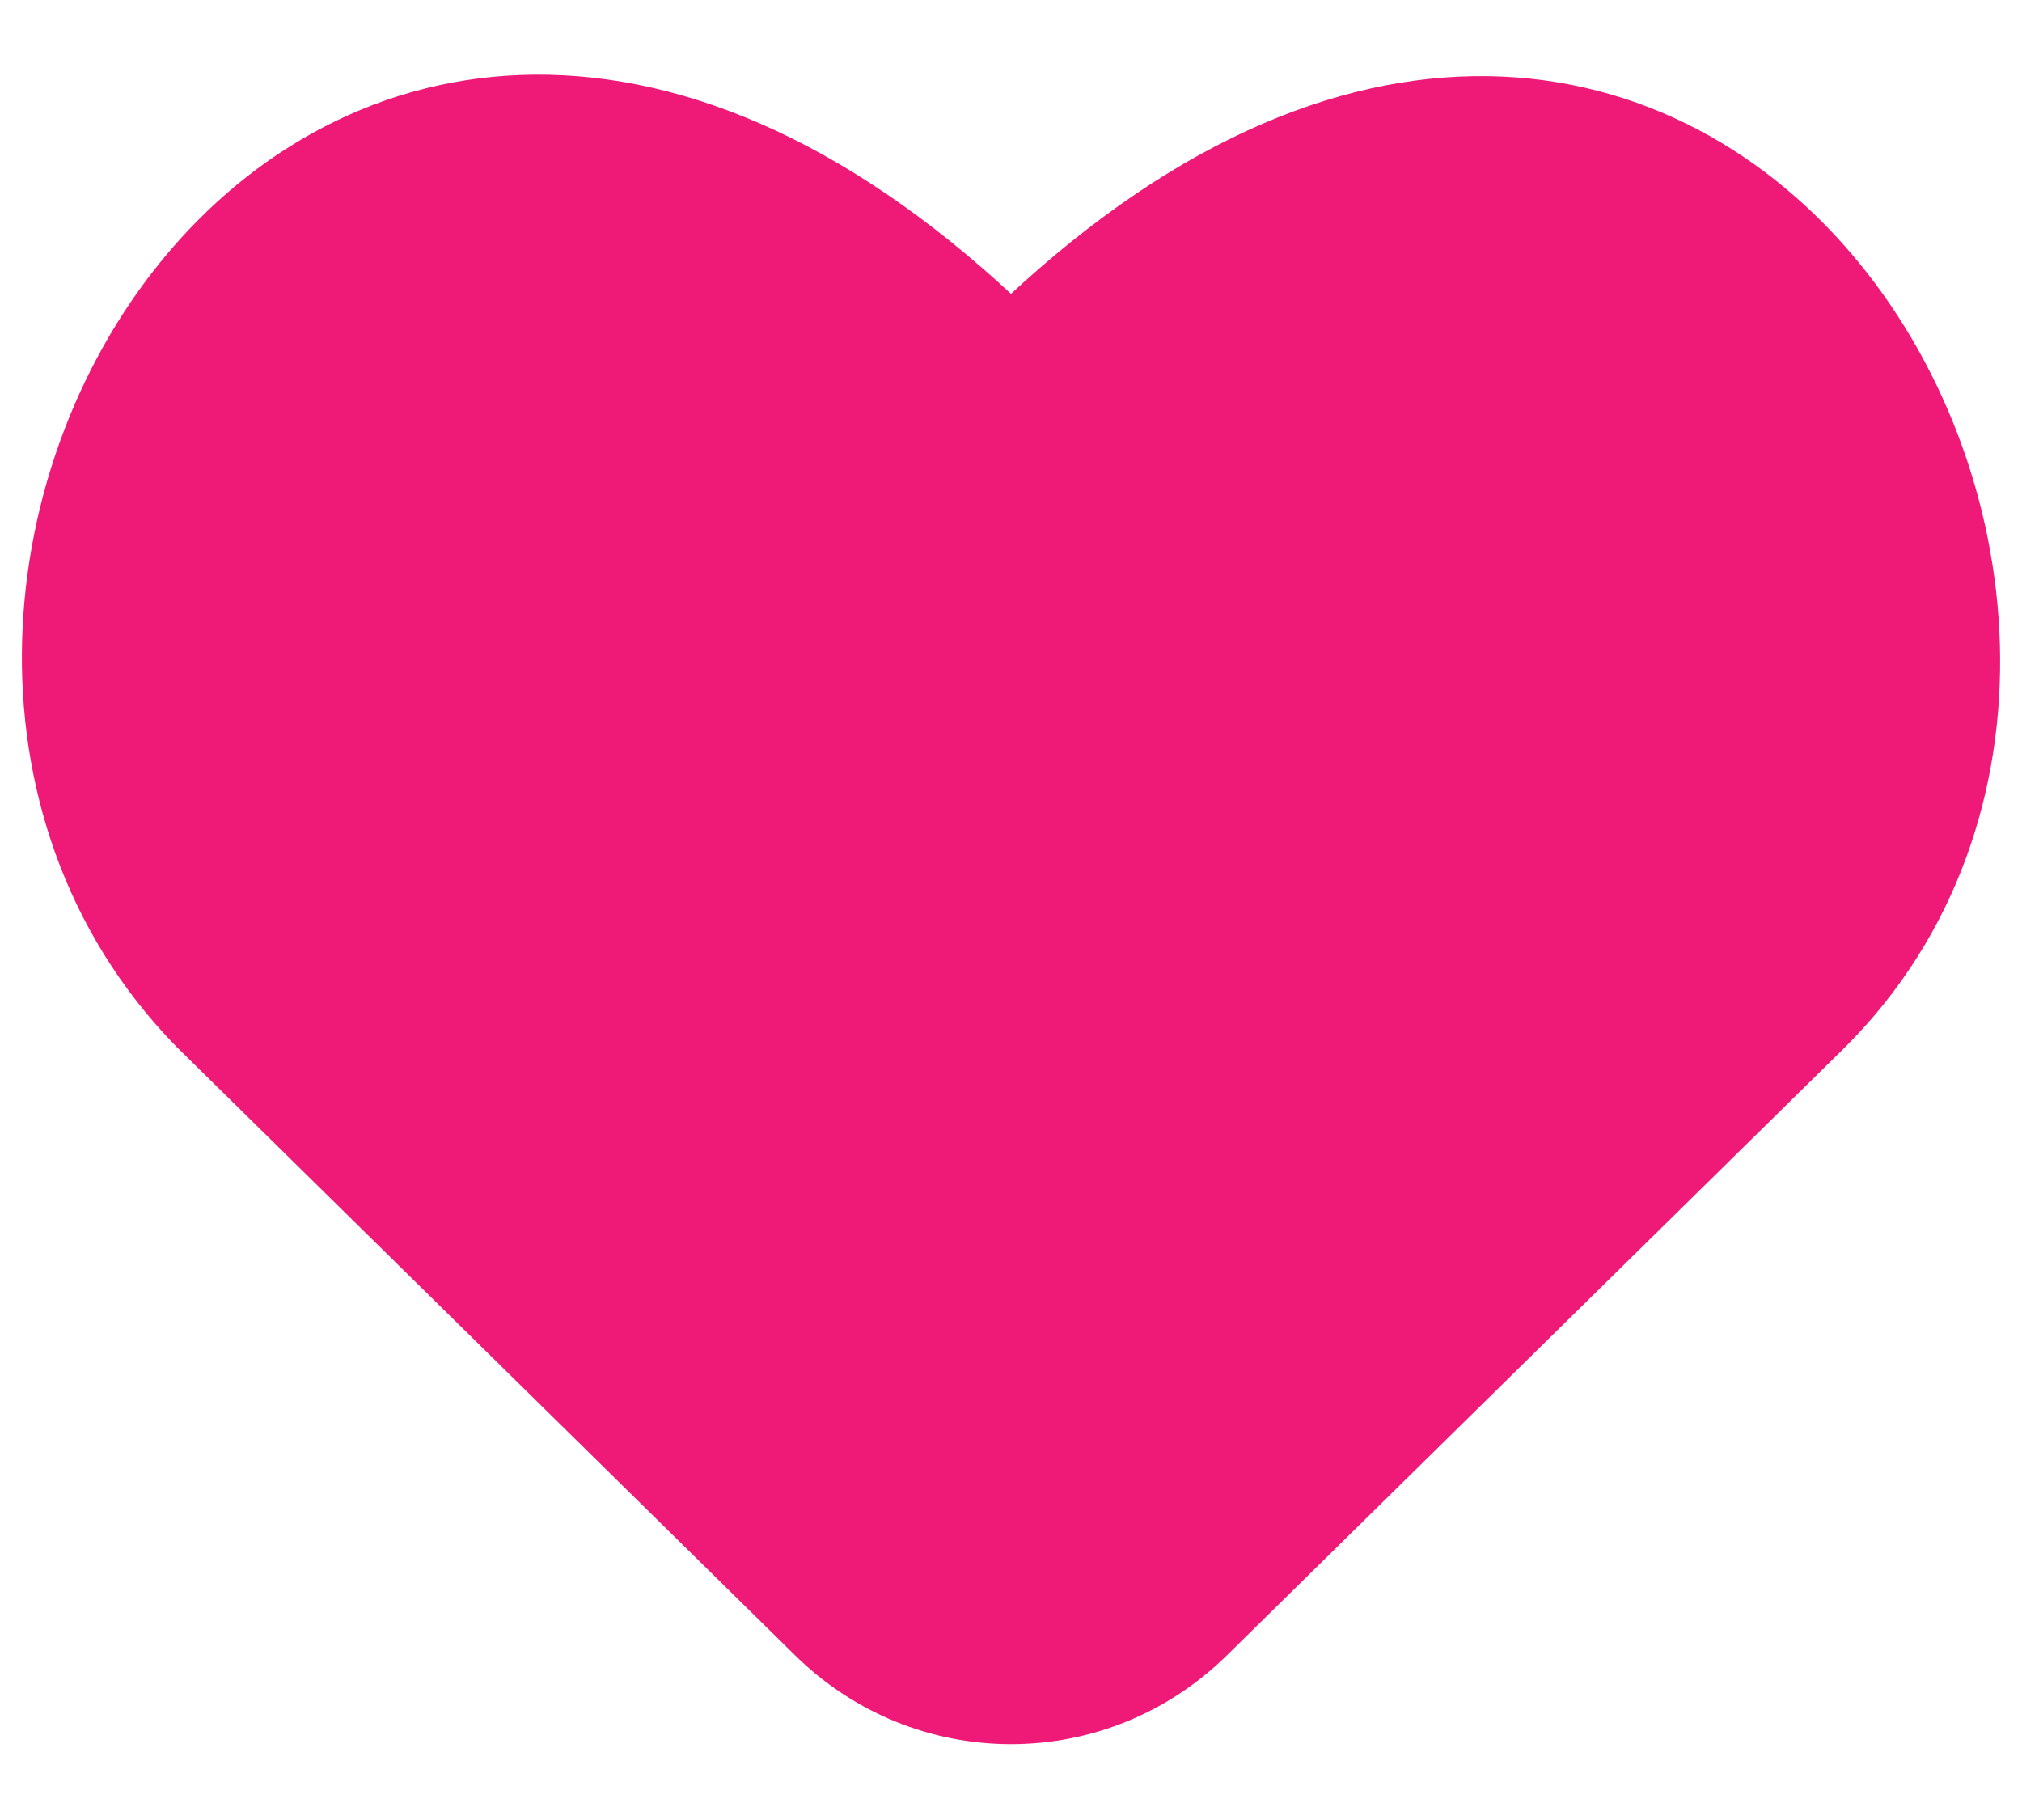
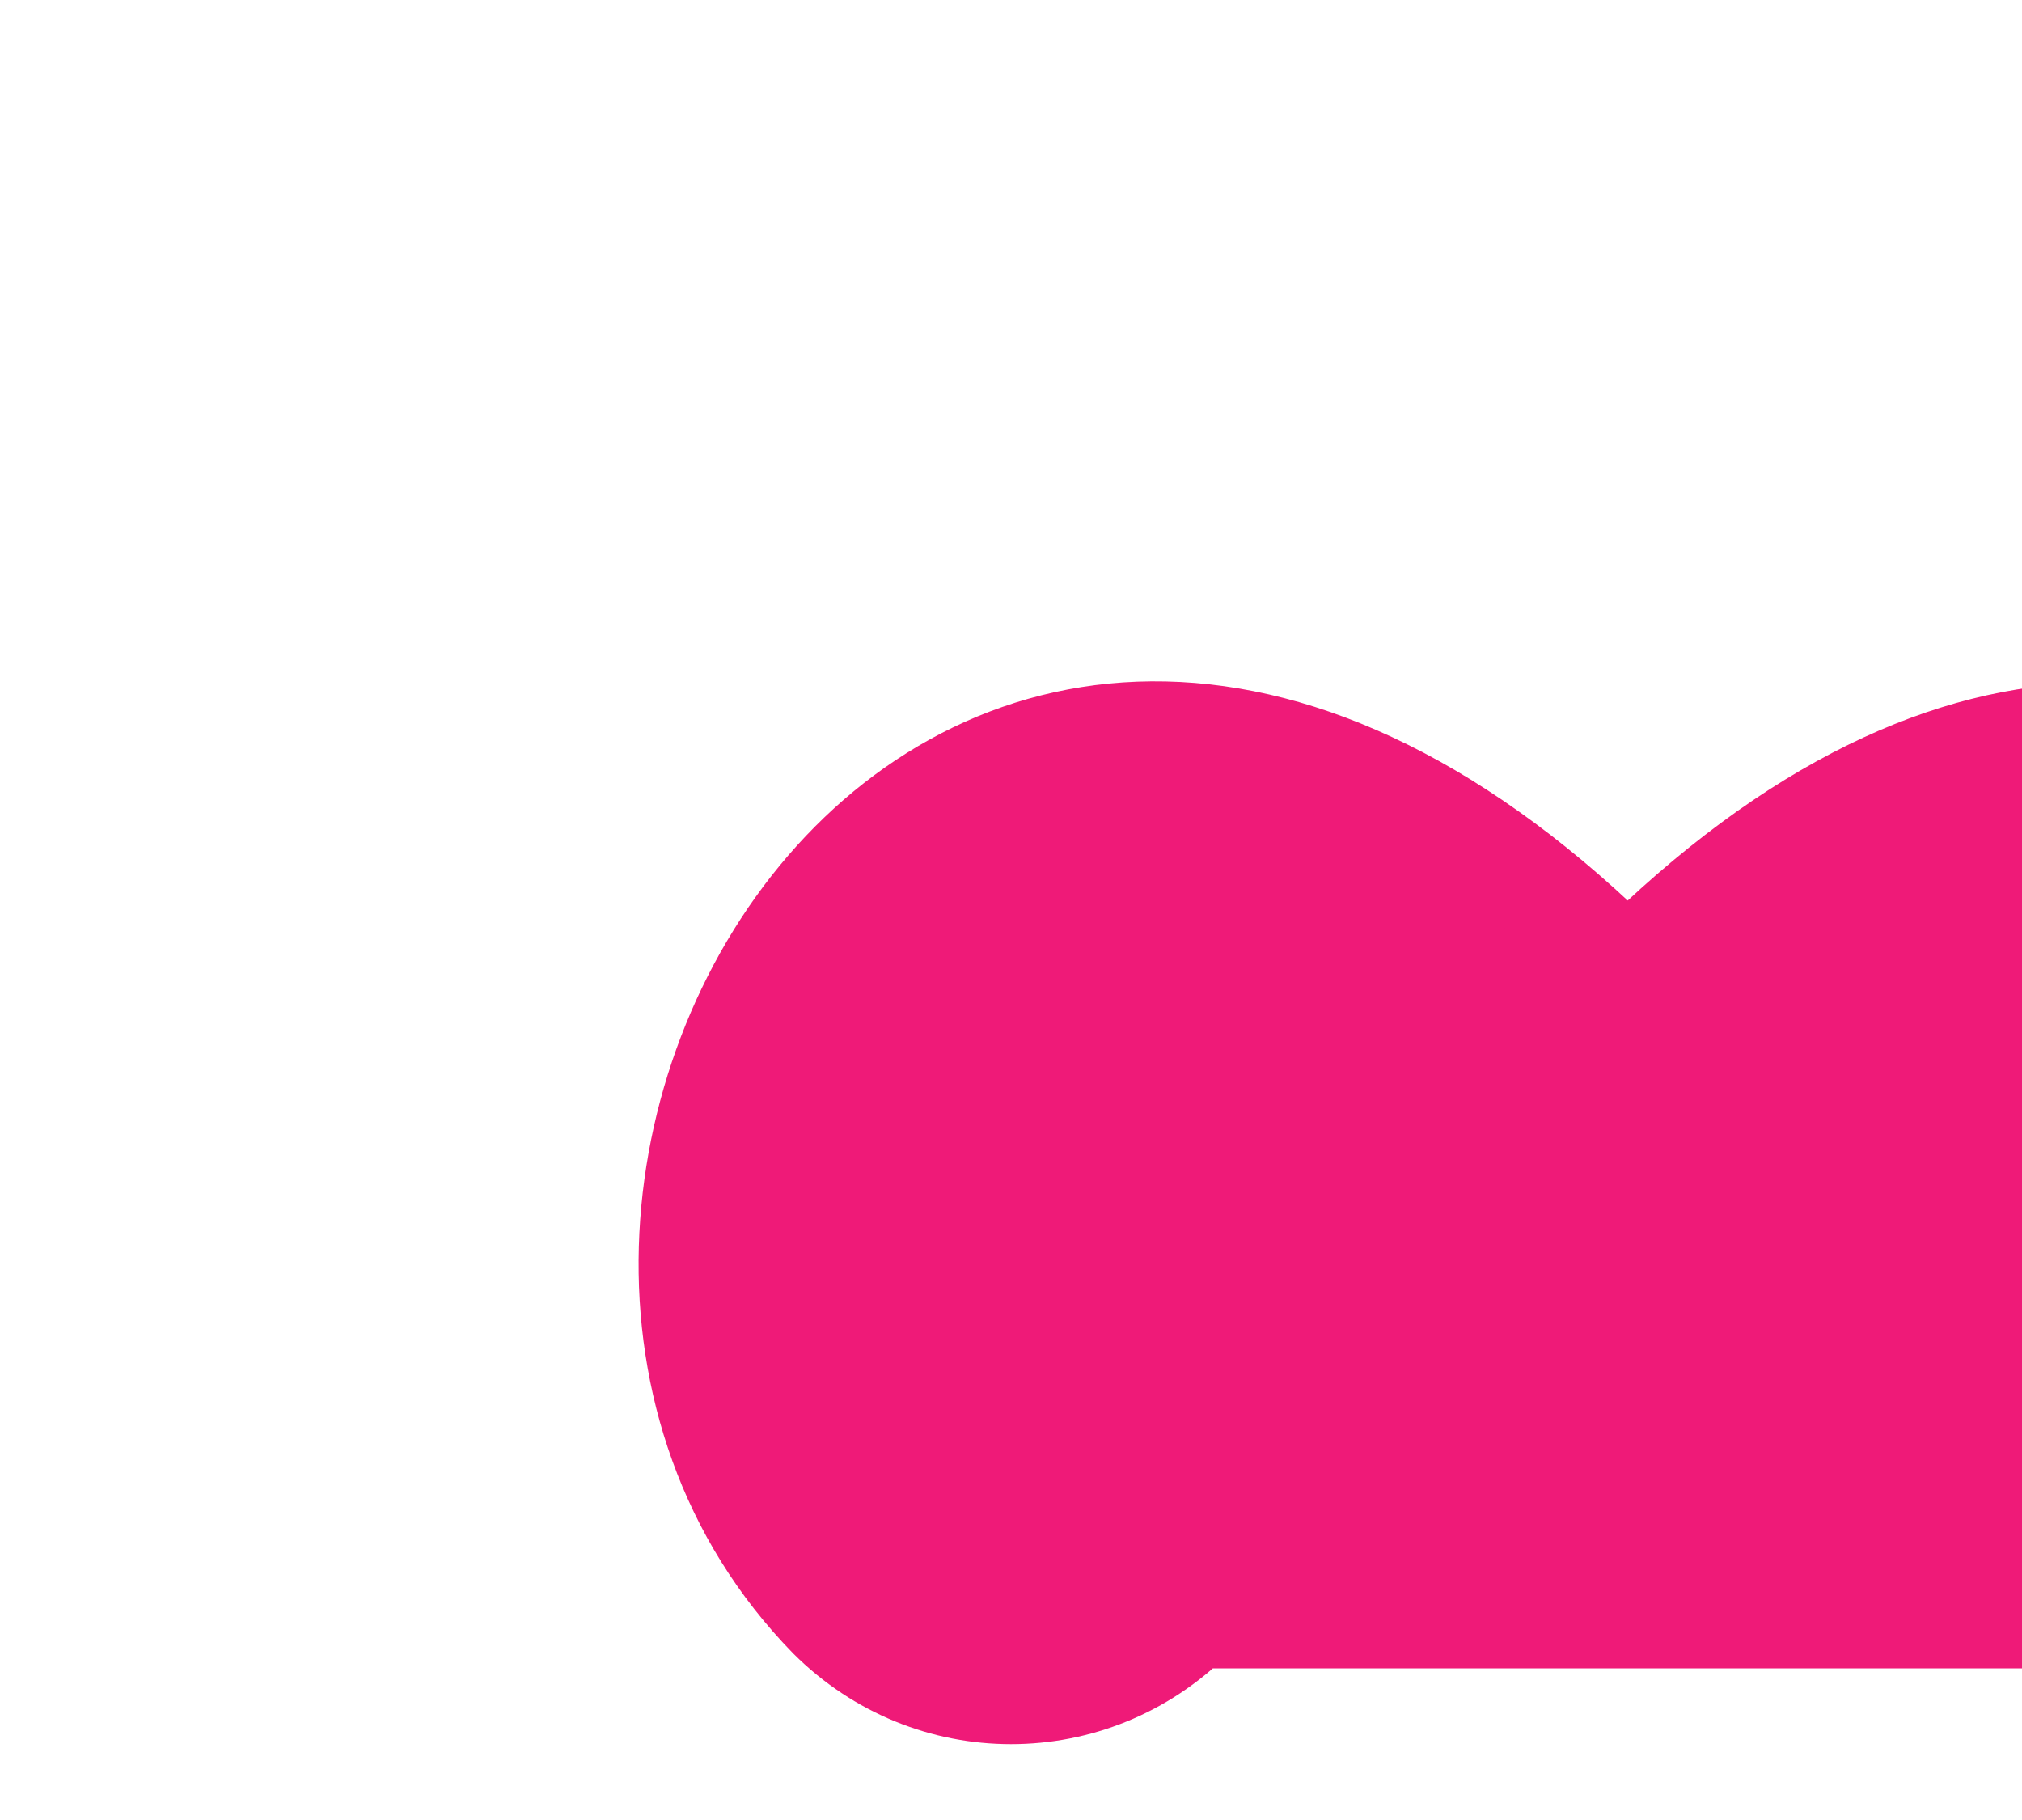
<svg xmlns="http://www.w3.org/2000/svg" version="1.2" viewBox="0 0 20 18" width="20" height="18">
  <title>hearts-symbol--entertainment-gaming-card-hearts-symbol</title>
  <style>
		.s0 { fill: #ef1a78;stroke: #ef1a78;stroke-linecap: round;stroke-linejoin: round } 
	</style>
-   <path class="s0" d="m11.8 16c-1 1-2.6 1-3.6 0l-6.1-6c-4-4.1 1.3-13 7.9-6.4 6.6-6.6 11.9 2.4 7.9 6.4z" />
+   <path class="s0" d="m11.8 16c-1 1-2.6 1-3.6 0c-4-4.1 1.3-13 7.9-6.4 6.6-6.6 11.9 2.4 7.9 6.4z" />
</svg>